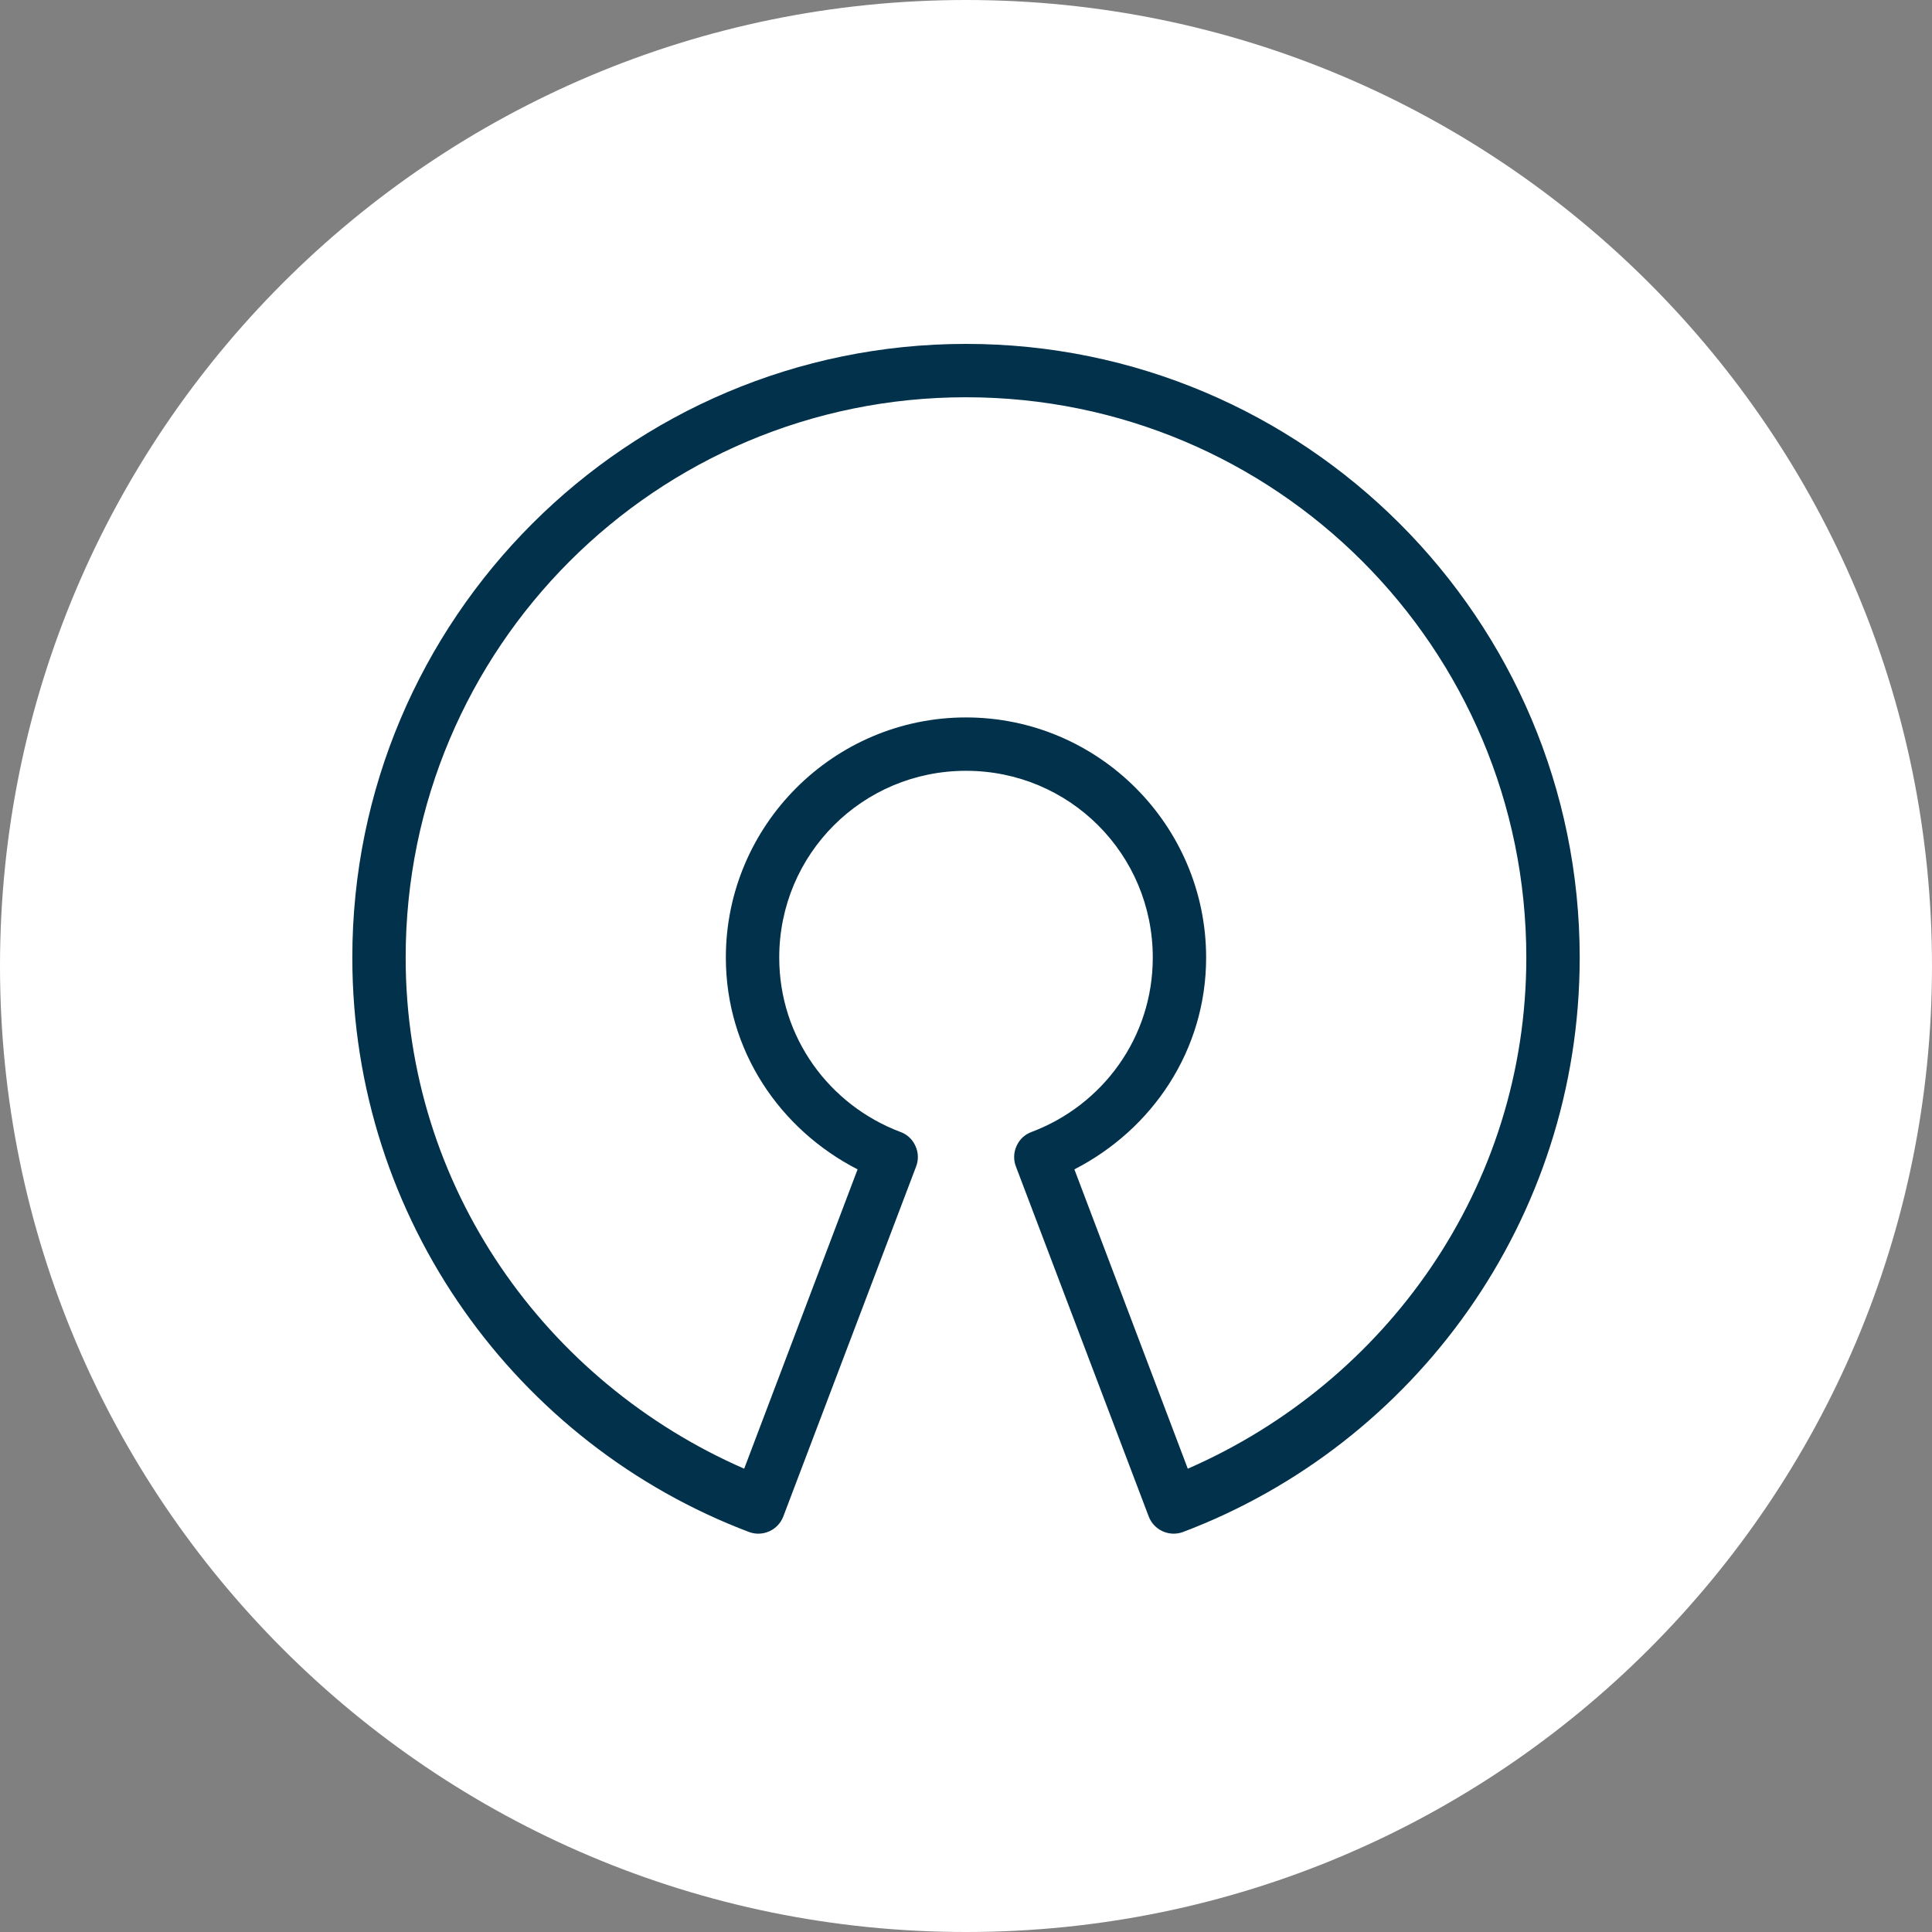
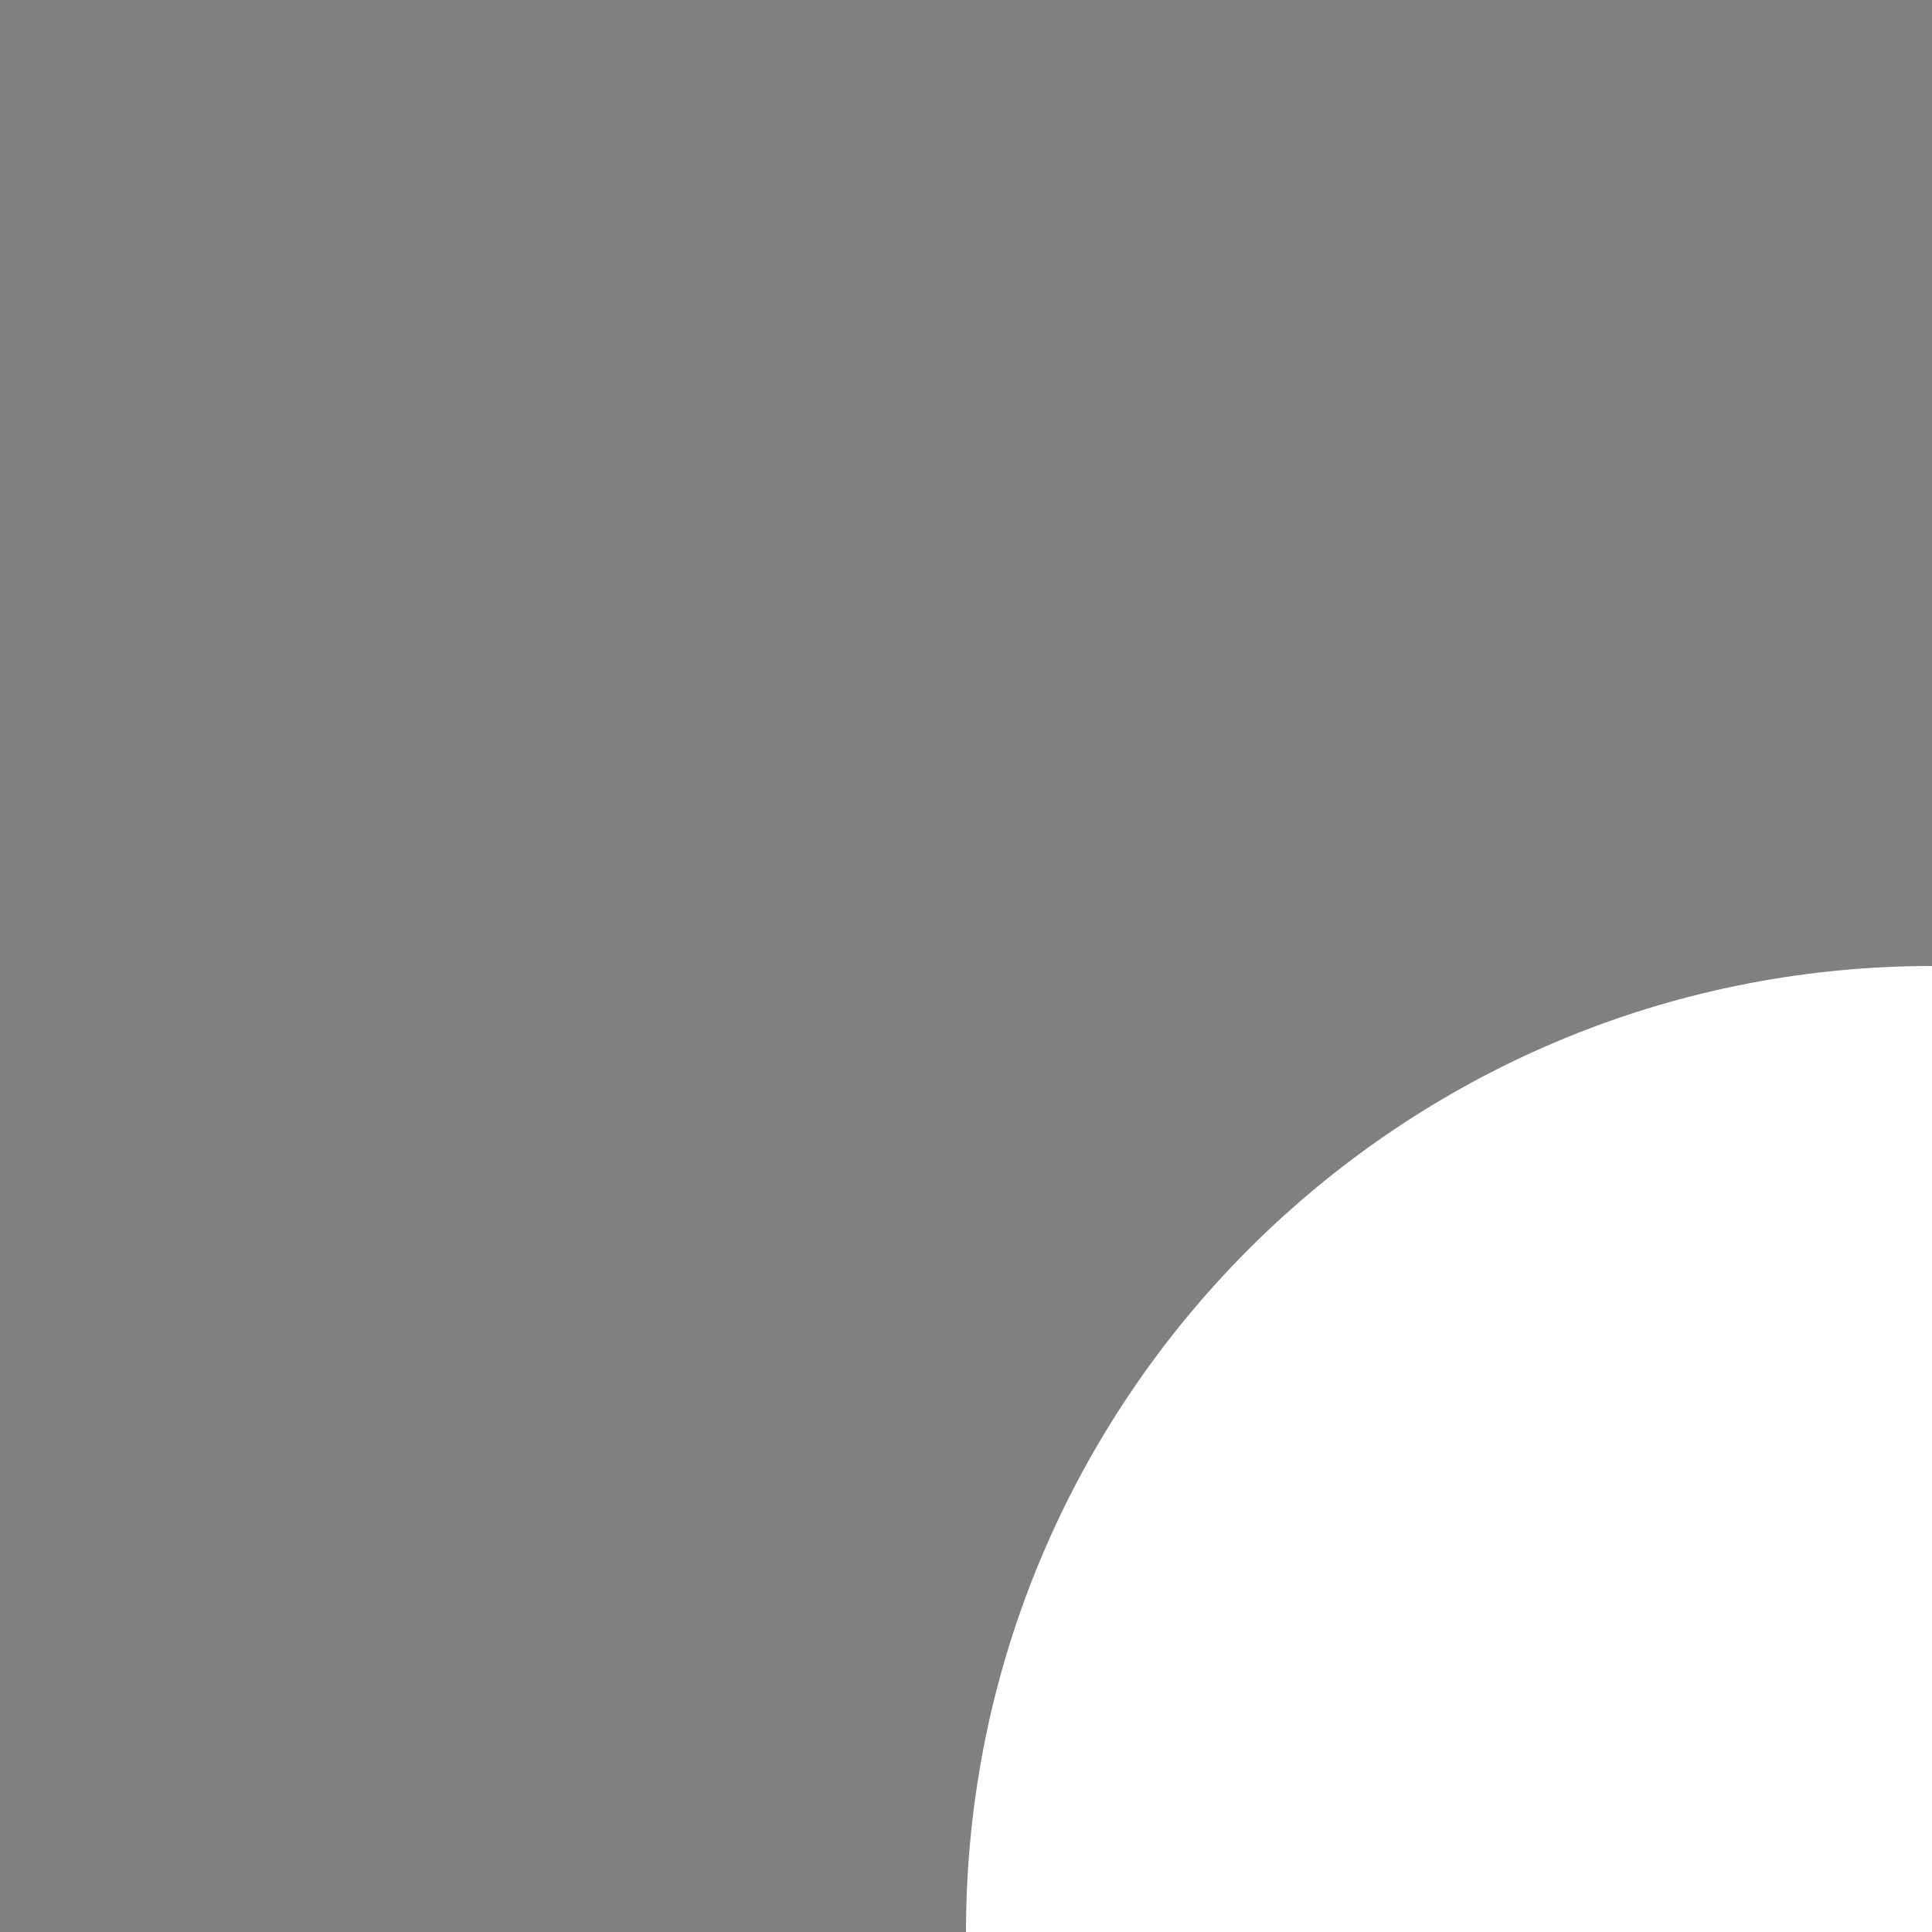
<svg xmlns="http://www.w3.org/2000/svg" x="0px" y="0px" width="50" height="50" viewBox="0 0 224 224" style=" fill:#000000;">
  <rect x="0" y="0" width="224" height="224" fill="#808080" stroke="none" />
  <g fill="none" fill-rule="nonzero" stroke="none" stroke-width="1" stroke-linecap="butt" stroke-linejoin="miter" stroke-miterlimit="10" stroke-dasharray="" stroke-dashoffset="0" font-family="none" font-weight="none" font-size="none" text-anchor="none" style="mix-blend-mode: normal">
-     <path d="M0,224v-224h224v224z" fill="none" />
-     <path d="M112,224c-61.856,0 -112,-50.144 -112,-112v0c0,-61.856 50.144,-112 112,-112v0c61.856,0 112,50.144 112,112v0c0,61.856 -50.144,112 -112,112z" fill="#ffffff" />
+     <path d="M112,224v0c0,-61.856 50.144,-112 112,-112v0c61.856,0 112,50.144 112,112v0c0,61.856 -50.144,112 -112,112z" fill="#ffffff" />
    <g fill="#01314b">
      <g id="surface1">
-         <path d="M112,39.872c-39.261,0 -71.151,31.89 -71.151,71.151c0,30.416 19.129,56.445 46.016,66.608c1.607,0.58 3.371,-0.242 3.964,-1.837l15.371,-40.506c0.314,-0.785 0.29,-1.656 -0.06,-2.417c-0.338,-0.773 -0.979,-1.366 -1.776,-1.643c-8.181,-3.094 -14.018,-10.912 -14.018,-20.205c0,-12 9.655,-21.655 21.655,-21.655c12,0 21.655,9.655 21.655,21.655c0,9.293 -5.837,17.111 -14.018,20.205c-0.798,0.278 -1.438,0.87 -1.776,1.643c-0.35,0.761 -0.375,1.631 -0.06,2.417l15.371,40.506c0.592,1.595 2.356,2.417 3.964,1.837c26.887,-10.163 46.016,-36.192 46.016,-66.608c0,-39.261 -31.89,-71.151 -71.151,-71.151zM112,46.059c35.914,0 64.964,29.05 64.964,64.964c0,26.67 -16.302,49.243 -39.249,59.261l-13.148,-34.706c9.003,-4.616 15.274,-13.764 15.274,-24.555c0,-15.335 -12.507,-27.842 -27.842,-27.842c-15.335,0 -27.842,12.507 -27.842,27.842c0,10.791 6.272,19.939 15.274,24.555l-13.148,34.706c-22.948,-10.018 -39.249,-32.591 -39.249,-59.261c0,-35.914 29.05,-64.964 64.964,-64.964z" />
-       </g>
+         </g>
    </g>
-     <path d="M112,224c-61.856,0 -112,-50.144 -112,-112v0c0,-61.856 50.144,-112 112,-112v0c61.856,0 112,50.144 112,112v0c0,61.856 -50.144,112 -112,112z" fill="none" />
-     <path d="M112,219.52c-59.382,0 -107.52,-48.138 -107.52,-107.52v0c0,-59.382 48.138,-107.52 107.52,-107.52h0c59.382,0 107.52,48.138 107.52,107.52v0c0,59.382 -48.138,107.52 -107.52,107.52z" fill="none" />
  </g>
</svg>